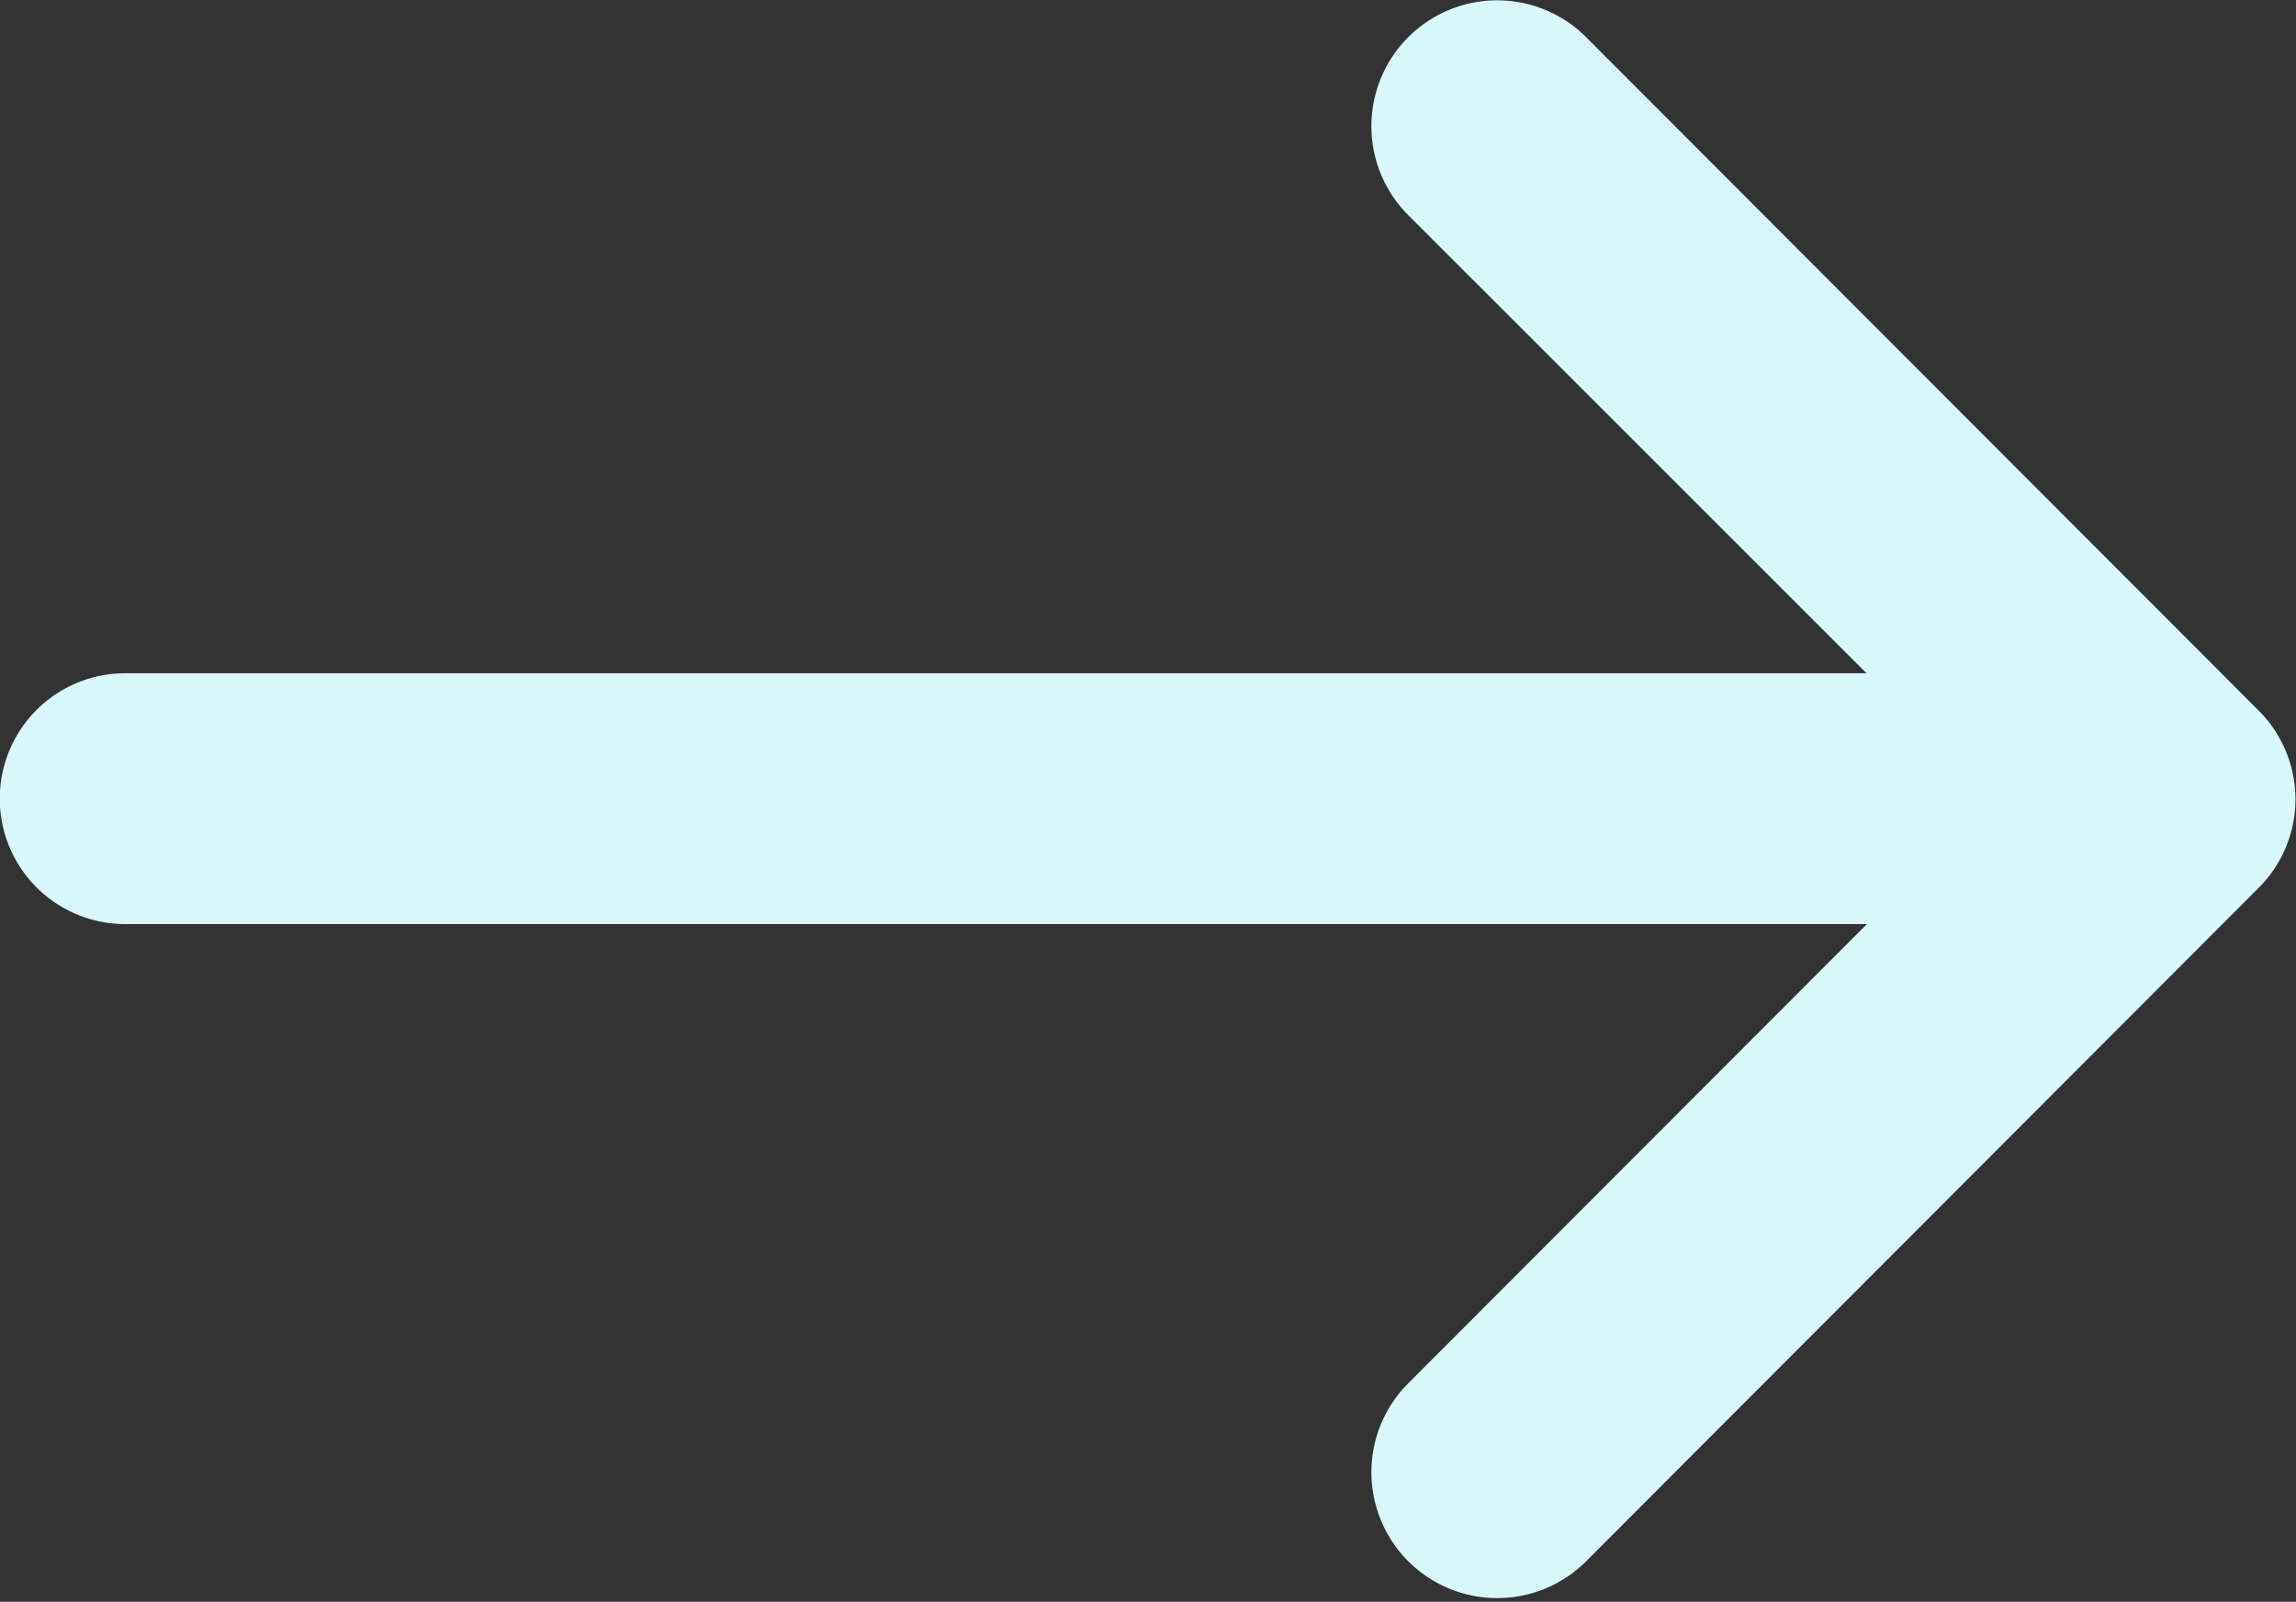
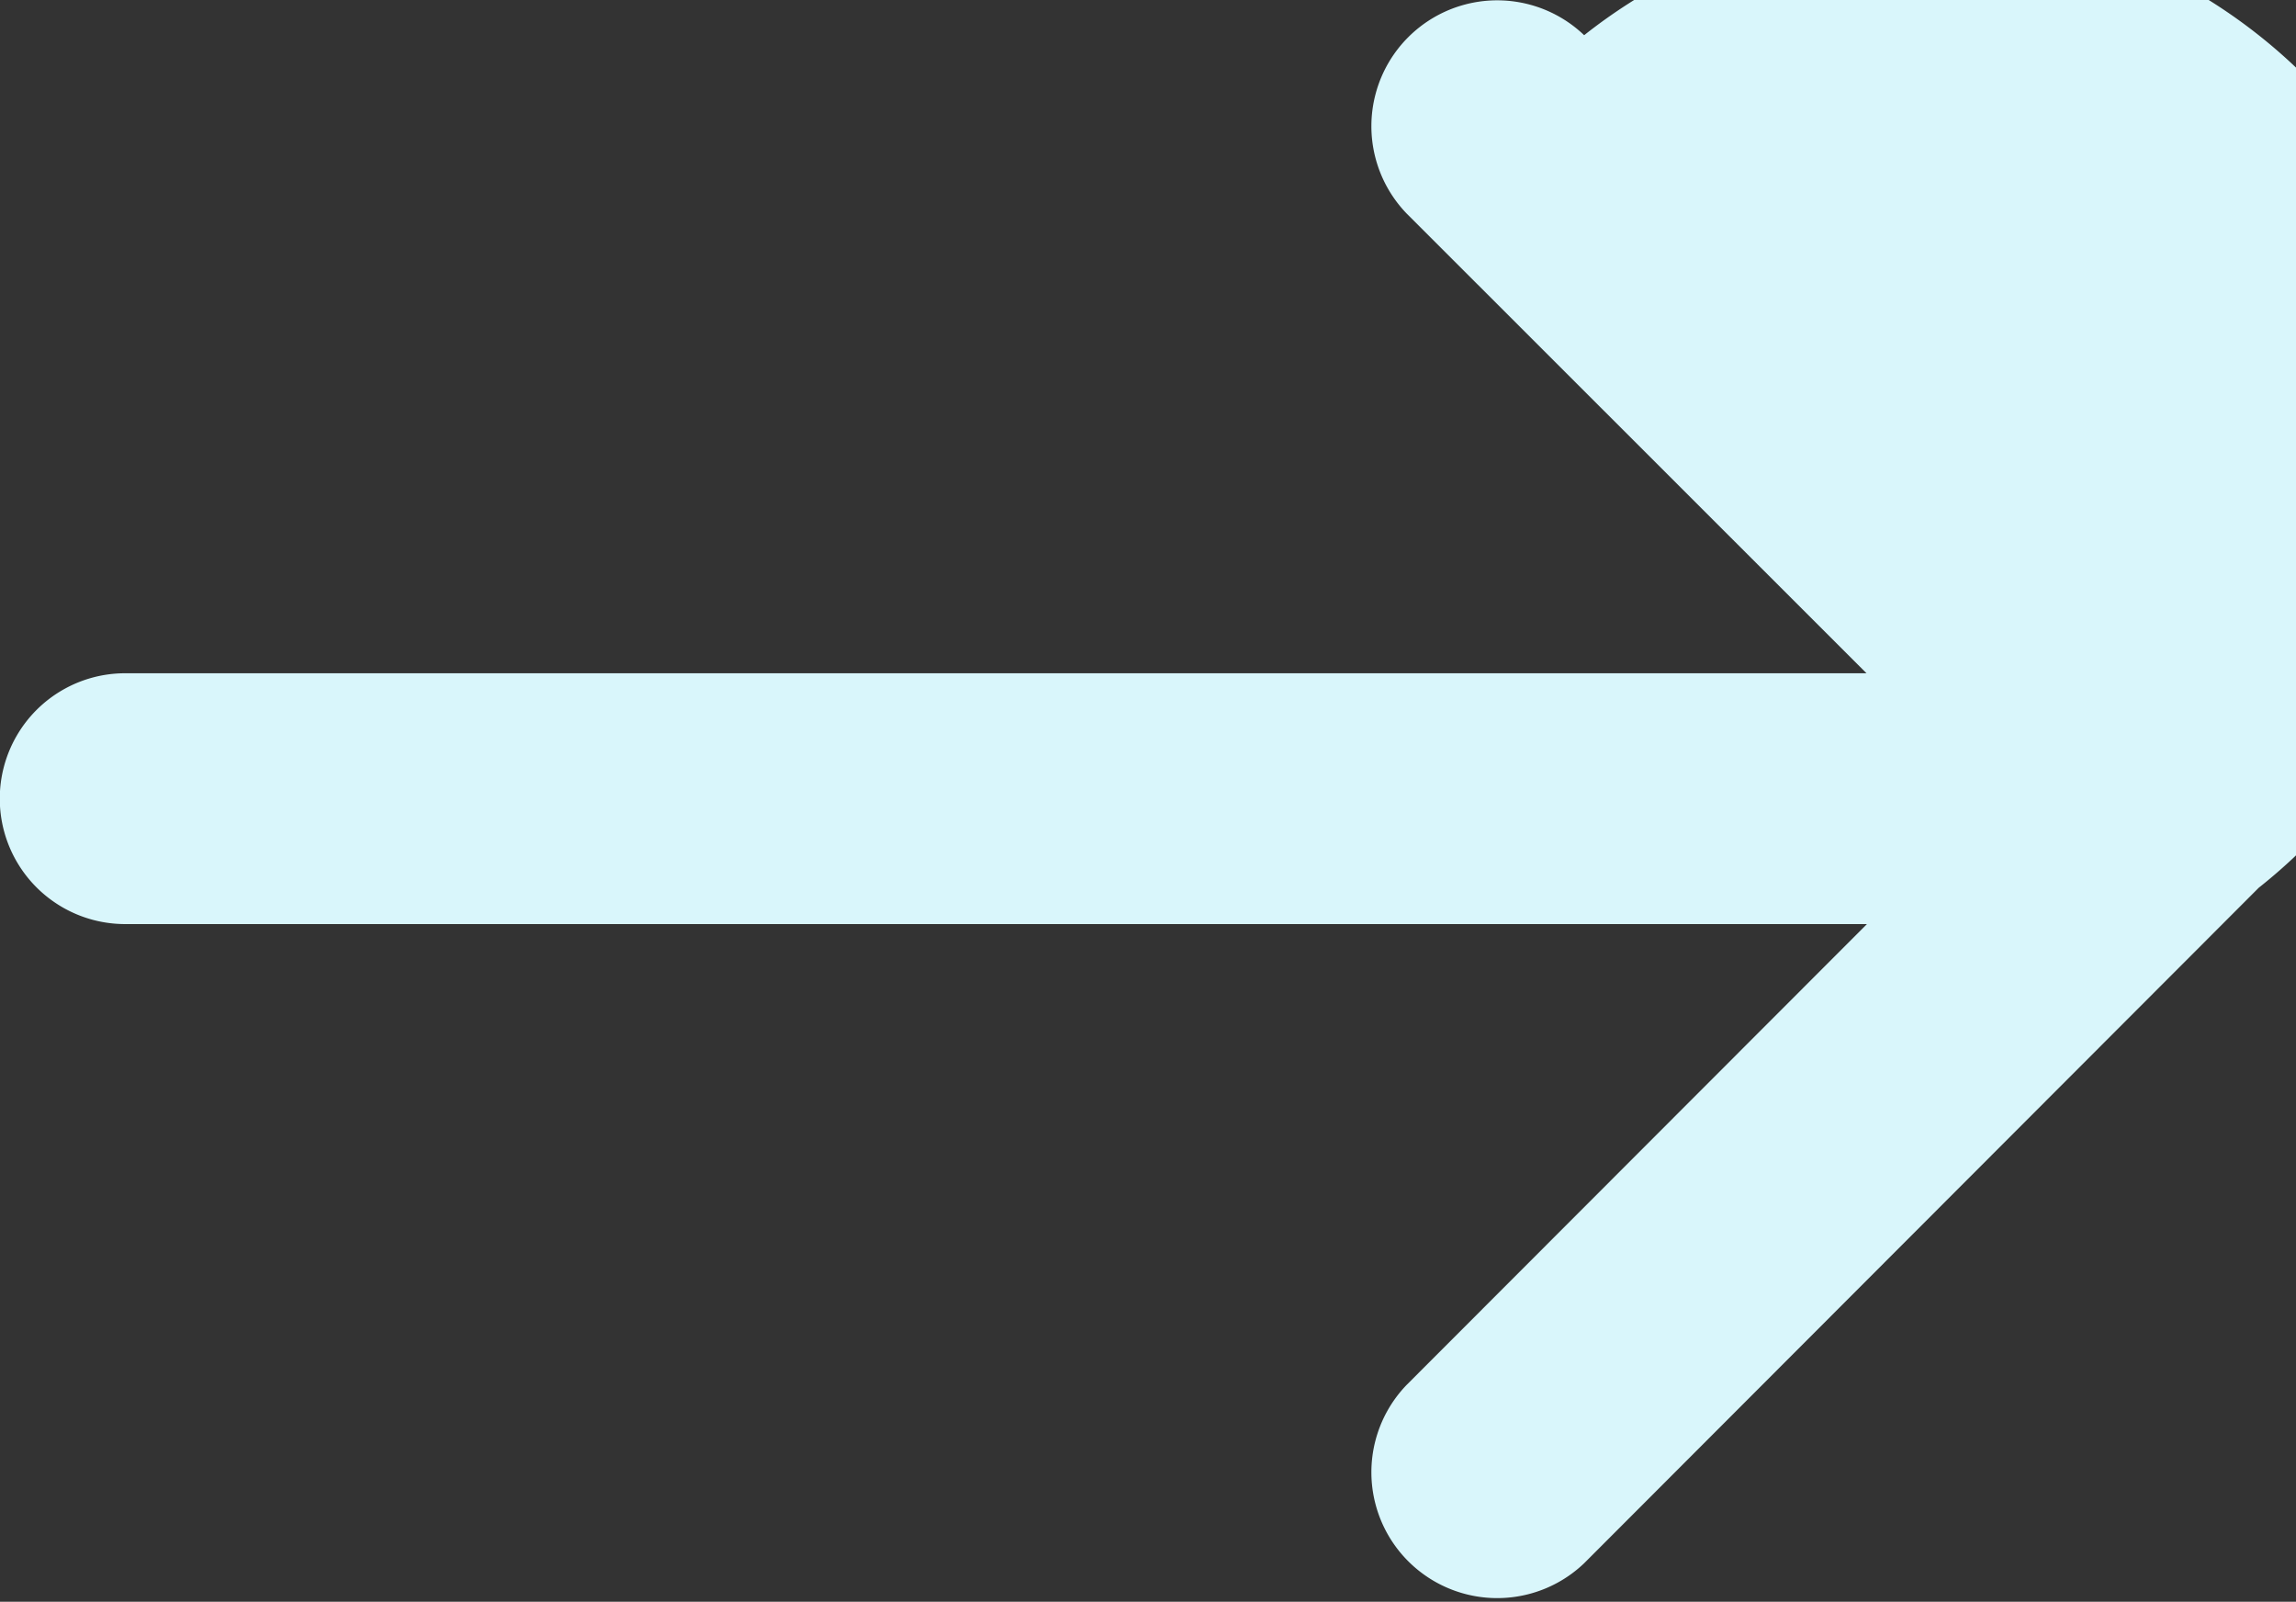
<svg xmlns="http://www.w3.org/2000/svg" width="20.875" height="14.56" viewBox="0 0 20.875 14.56">
  <rect x="0" y="0" width="20.875" height="14.56" fill="#333333" stroke="none" />
  <defs>
    <style>
      .cls-1 {
        fill: #d9f6fb;
        fill-rule: evenodd;
      }
    </style>
  </defs>
-   <path id="arrow-right" class="cls-1" d="M458.942,2388.63l-6.133,6.14a1.144,1.144,0,0,1-1.615-1.62l4.186-4.19H439.544a1.14,1.14,0,1,1,0-2.28h15.832l-4.182-4.18a1.144,1.144,0,0,1,1.615-1.62l6.133,6.14A1.137,1.137,0,0,1,458.942,2388.63Z" transform="translate(-438.406 -2380.56)" />
+   <path id="arrow-right" class="cls-1" d="M458.942,2388.63l-6.133,6.14a1.144,1.144,0,0,1-1.615-1.62l4.186-4.19H439.544a1.14,1.14,0,1,1,0-2.28h15.832l-4.182-4.18a1.144,1.144,0,0,1,1.615-1.62A1.137,1.137,0,0,1,458.942,2388.63Z" transform="translate(-438.406 -2380.56)" />
</svg>